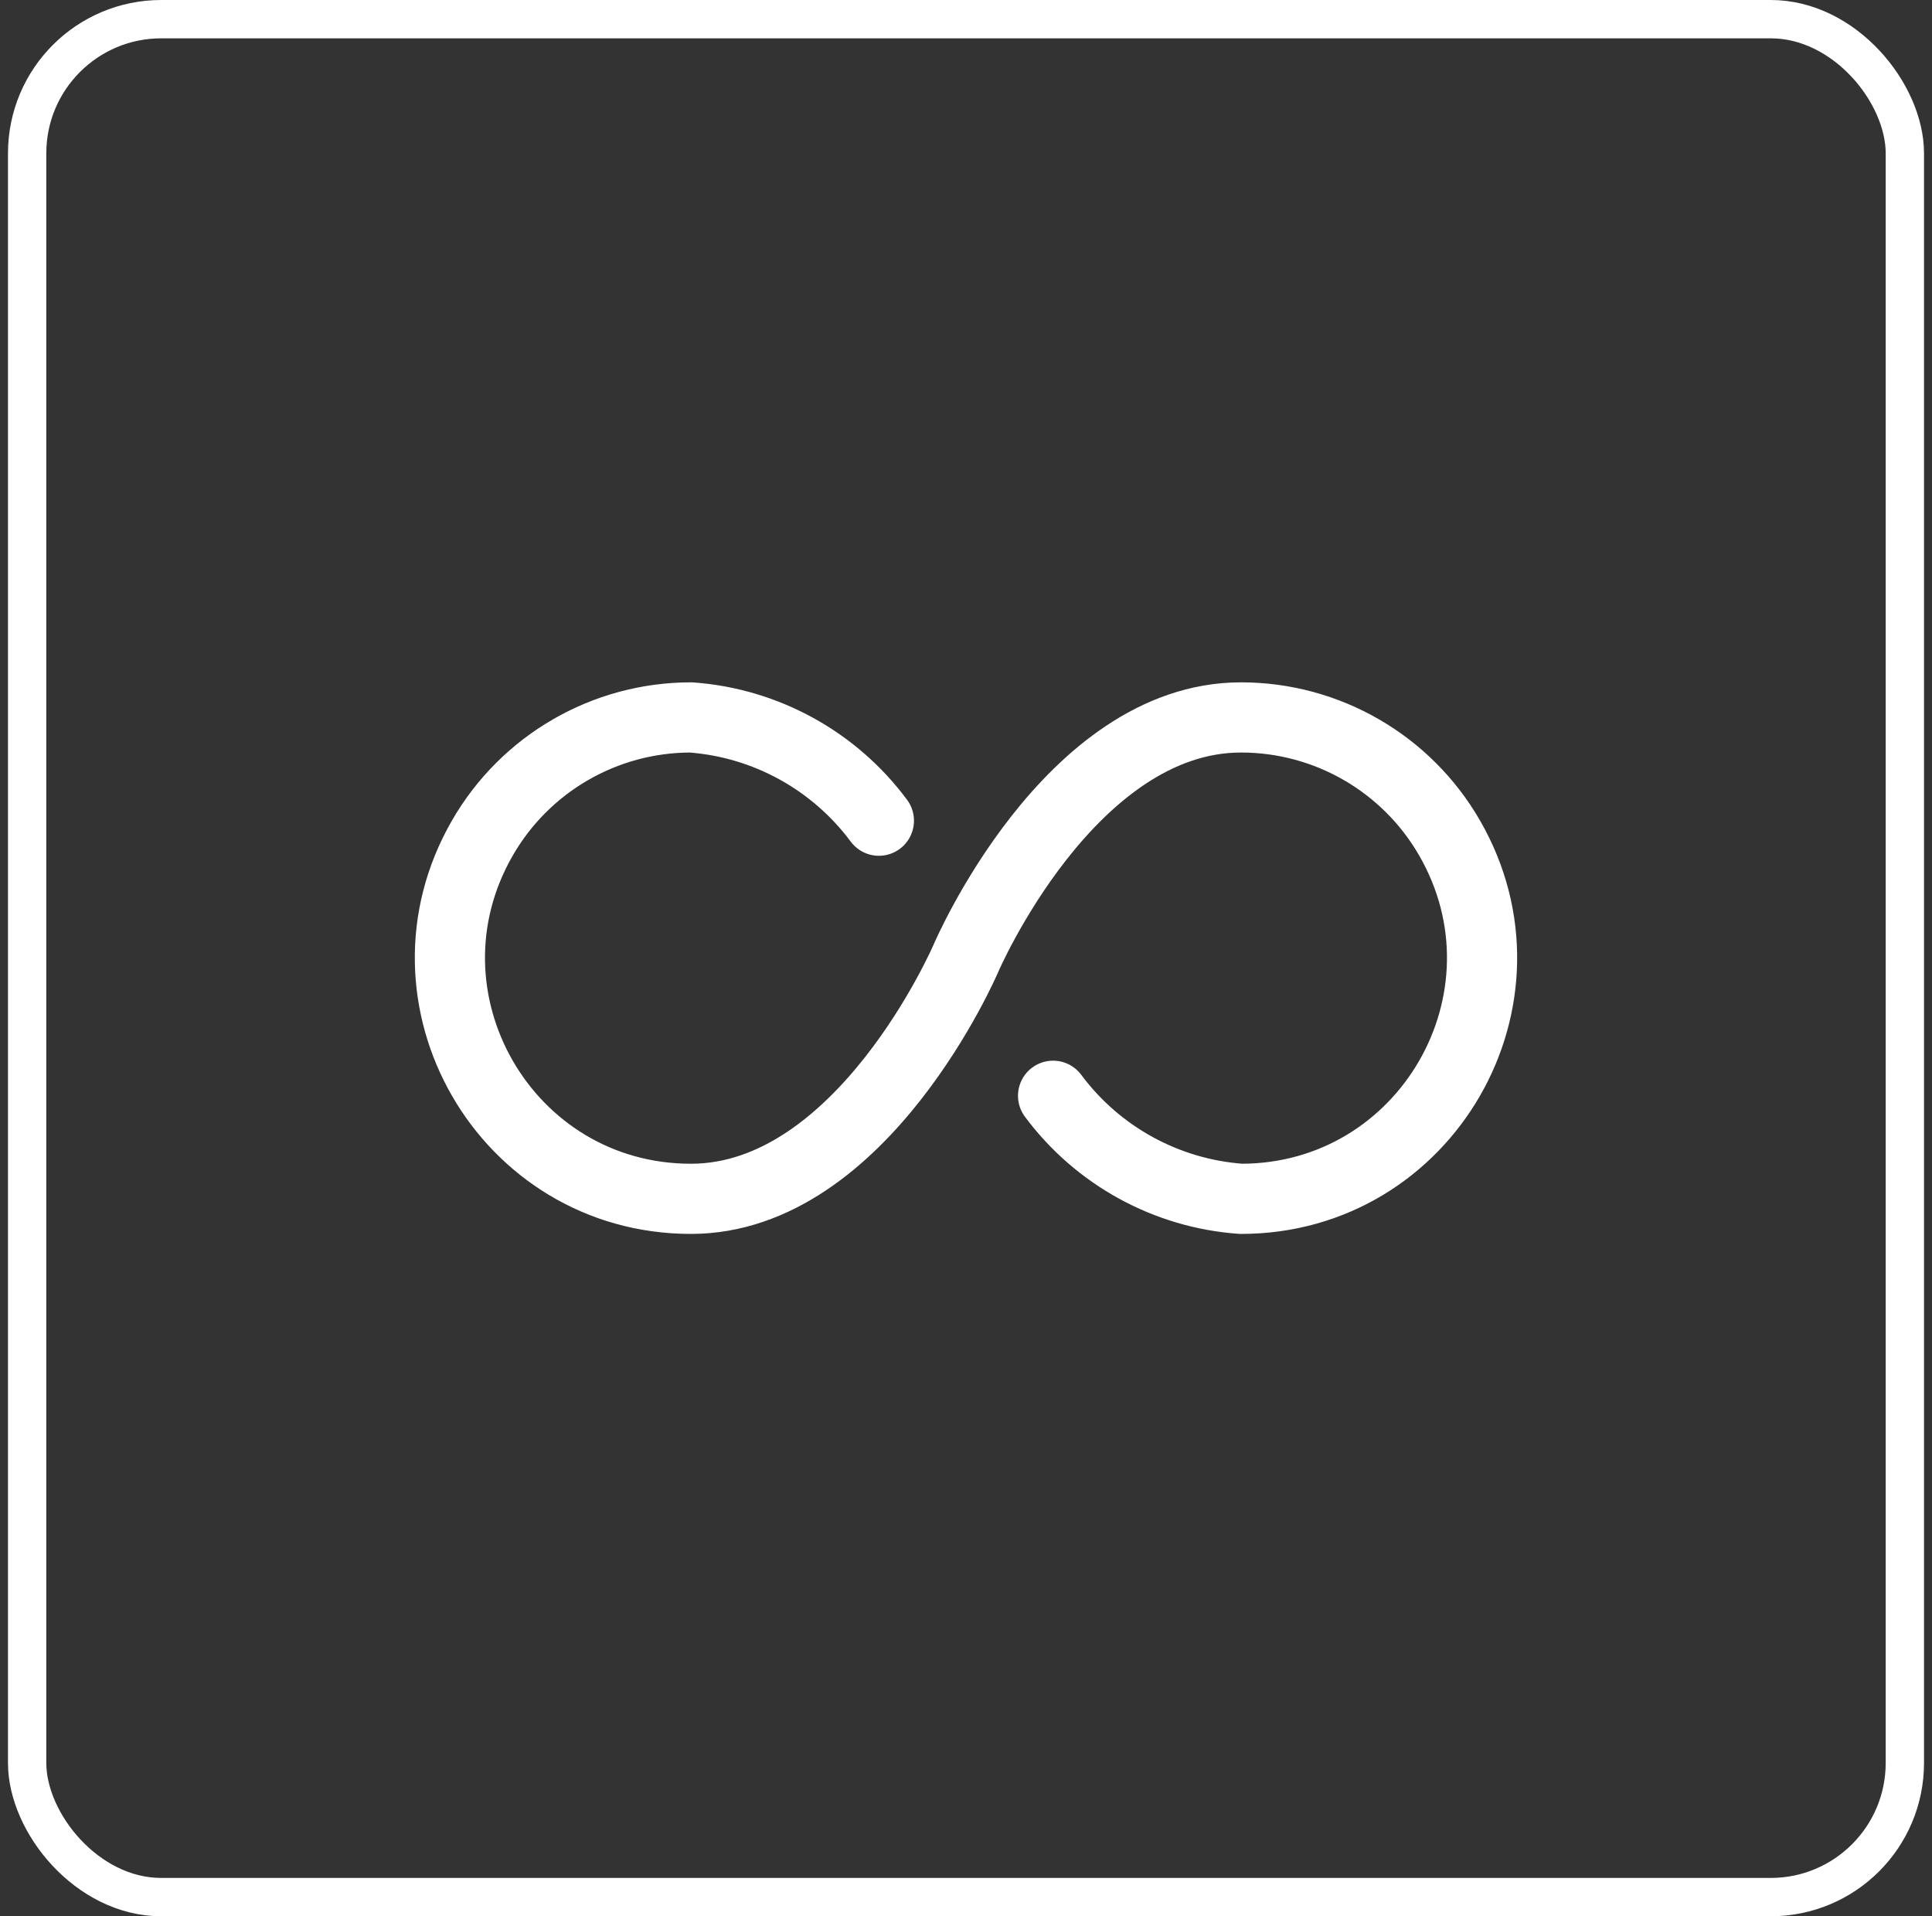
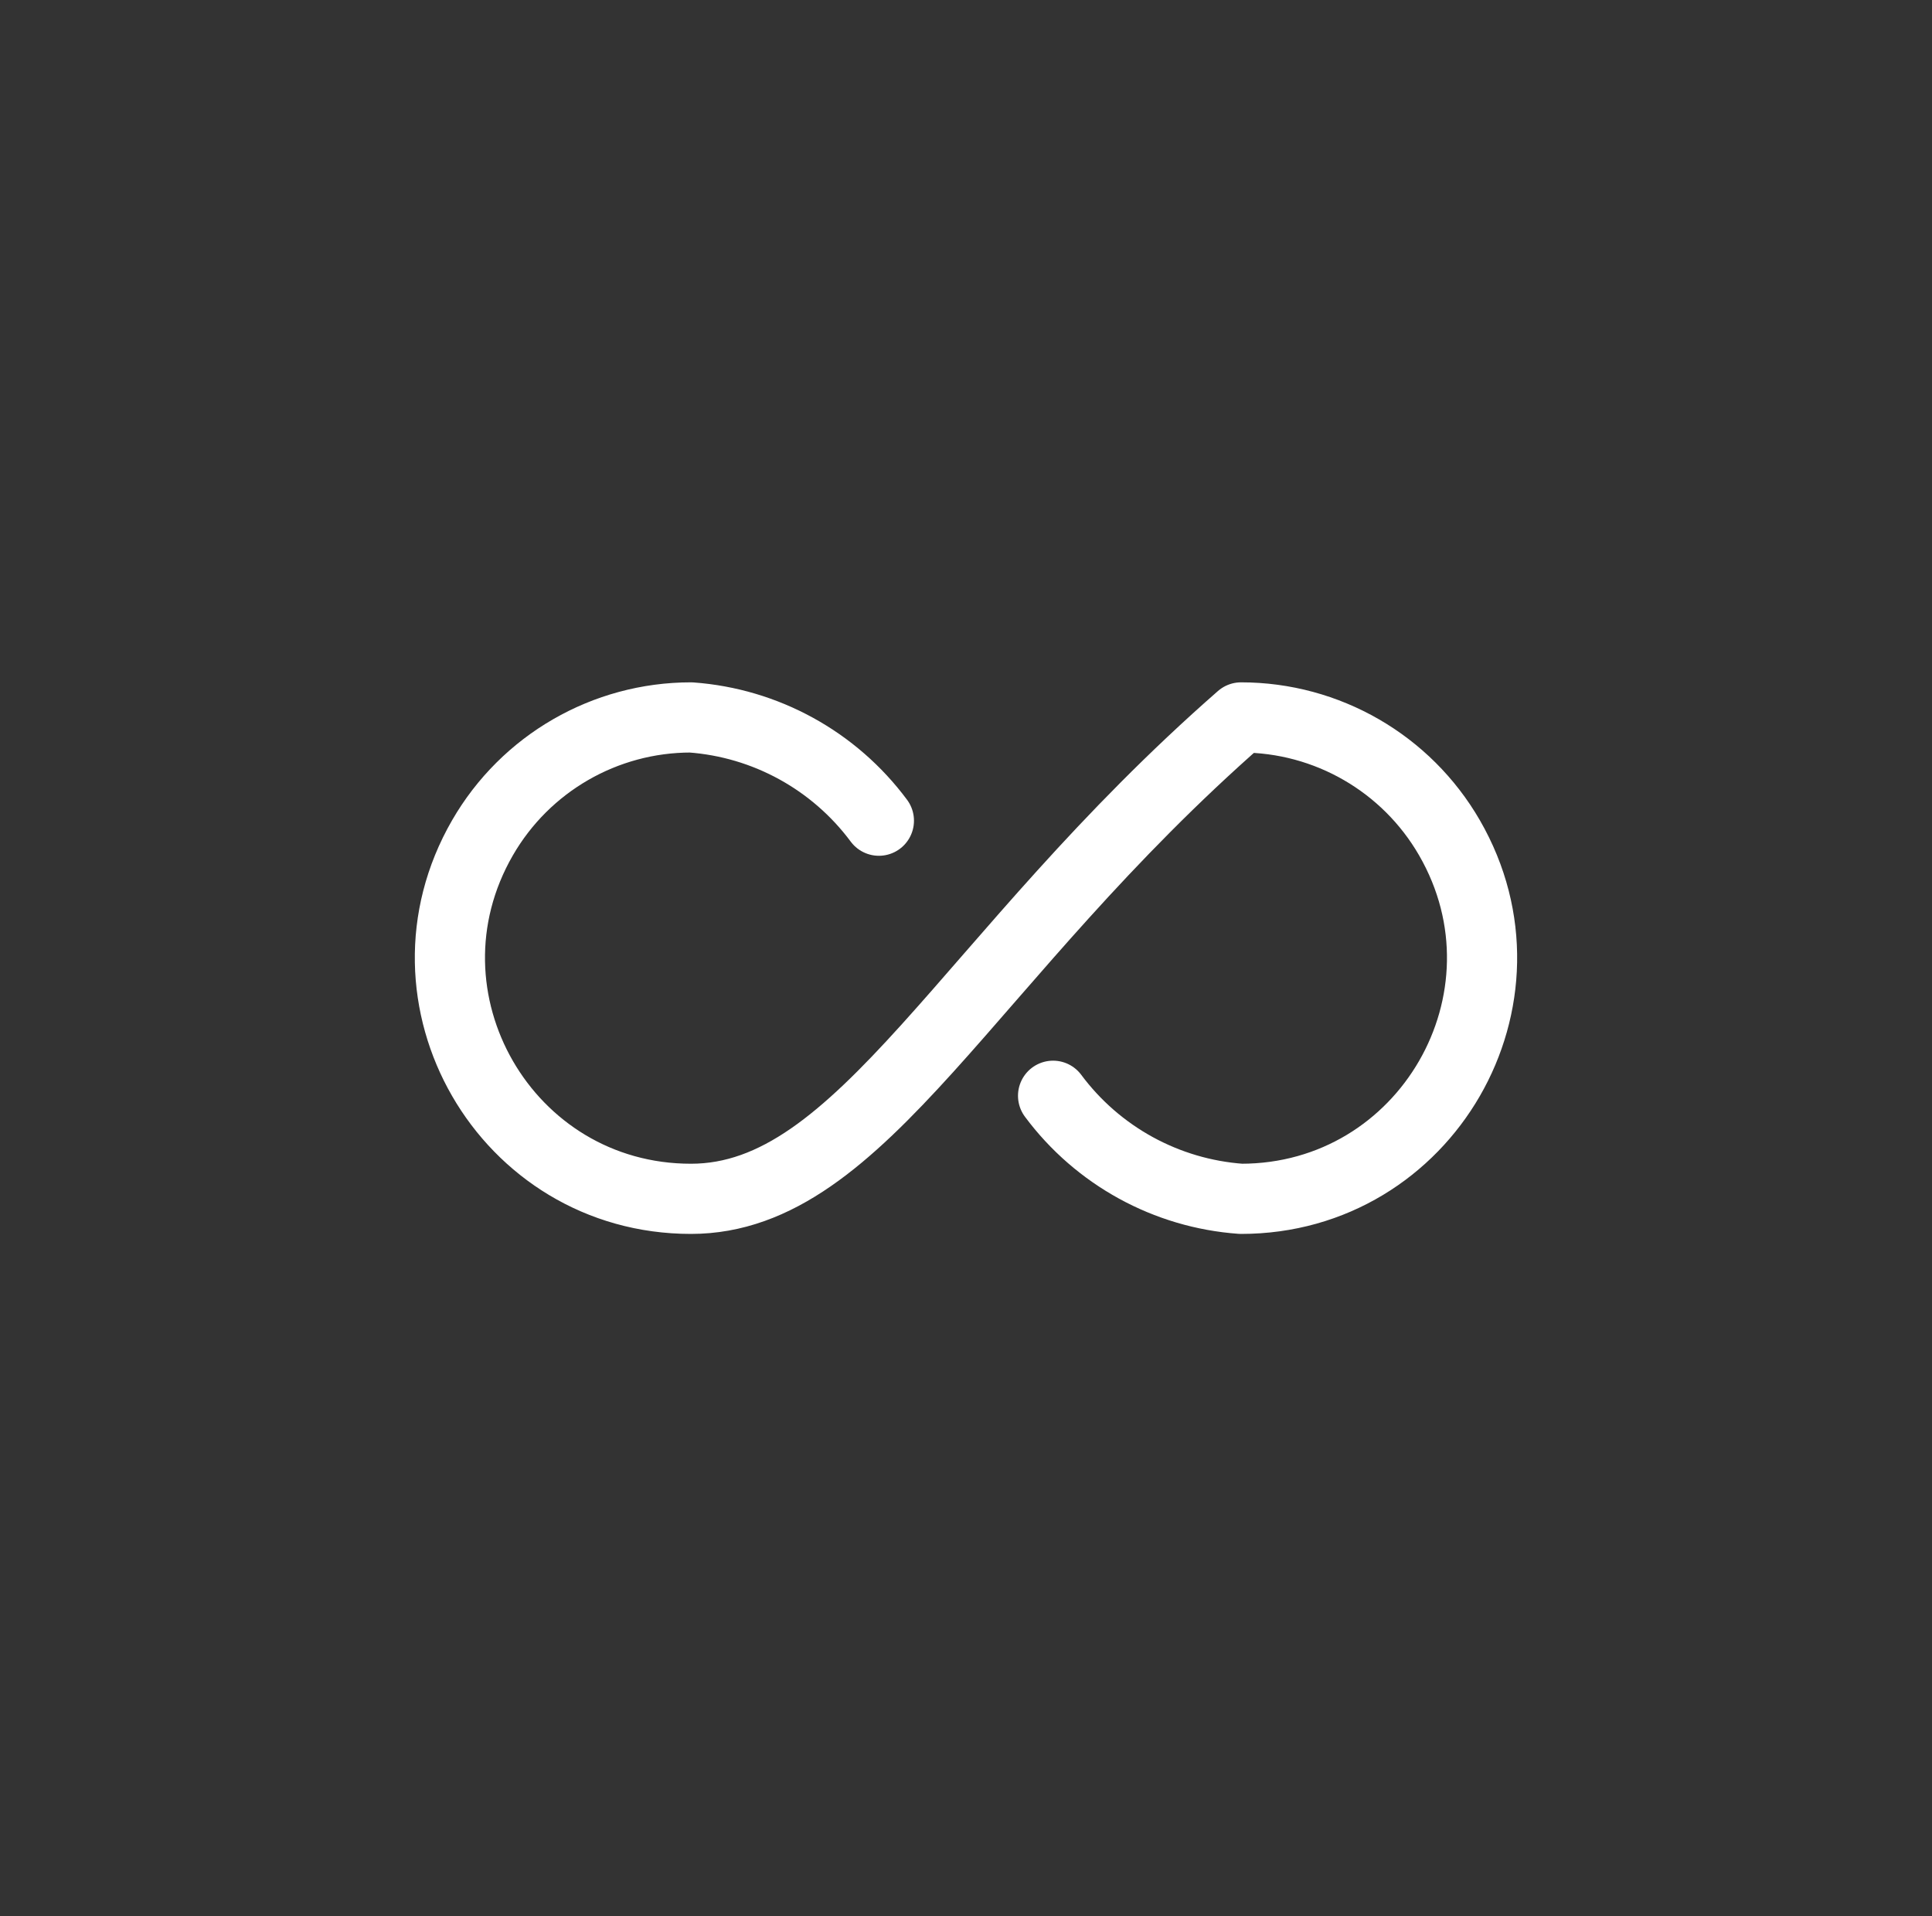
<svg xmlns="http://www.w3.org/2000/svg" width="121" height="120" viewBox="0 0 121 120" fill="none">
  <rect x="0" y="0" width="121" height="120" fill="#333333" stroke="none" />
  <g id="svgexport-20">
-     <rect x="1.7" y="1.2" width="117.6" height="117.6" rx="8.4" stroke="white" stroke-width="2.4" />
    <g id="Button-Loop--Streamline-Ultimate 1" clip-path="url(#clip1_9146_40709)">
-       <path id="Vector" d="M65.954 68.619C68.752 72.381 73.049 74.738 77.726 75.073C89.329 75.073 96.581 62.512 90.779 52.463C88.087 47.8 83.111 44.927 77.726 44.927C66.959 44.927 60.499 60 60.499 60C60.499 60 54.039 75.073 43.273 75.073C31.669 75.073 24.417 62.512 30.219 52.463C32.911 47.8 37.887 44.927 43.273 44.927C47.95 45.268 52.247 47.628 55.044 51.393" stroke="white" stroke-width="4.395" stroke-linecap="round" stroke-linejoin="round" />
+       <path id="Vector" d="M65.954 68.619C68.752 72.381 73.049 74.738 77.726 75.073C89.329 75.073 96.581 62.512 90.779 52.463C88.087 47.8 83.111 44.927 77.726 44.927C60.499 60 54.039 75.073 43.273 75.073C31.669 75.073 24.417 62.512 30.219 52.463C32.911 47.8 37.887 44.927 43.273 44.927C47.95 45.268 52.247 47.628 55.044 51.393" stroke="white" stroke-width="4.395" stroke-linecap="round" stroke-linejoin="round" />
    </g>
  </g>
</svg>